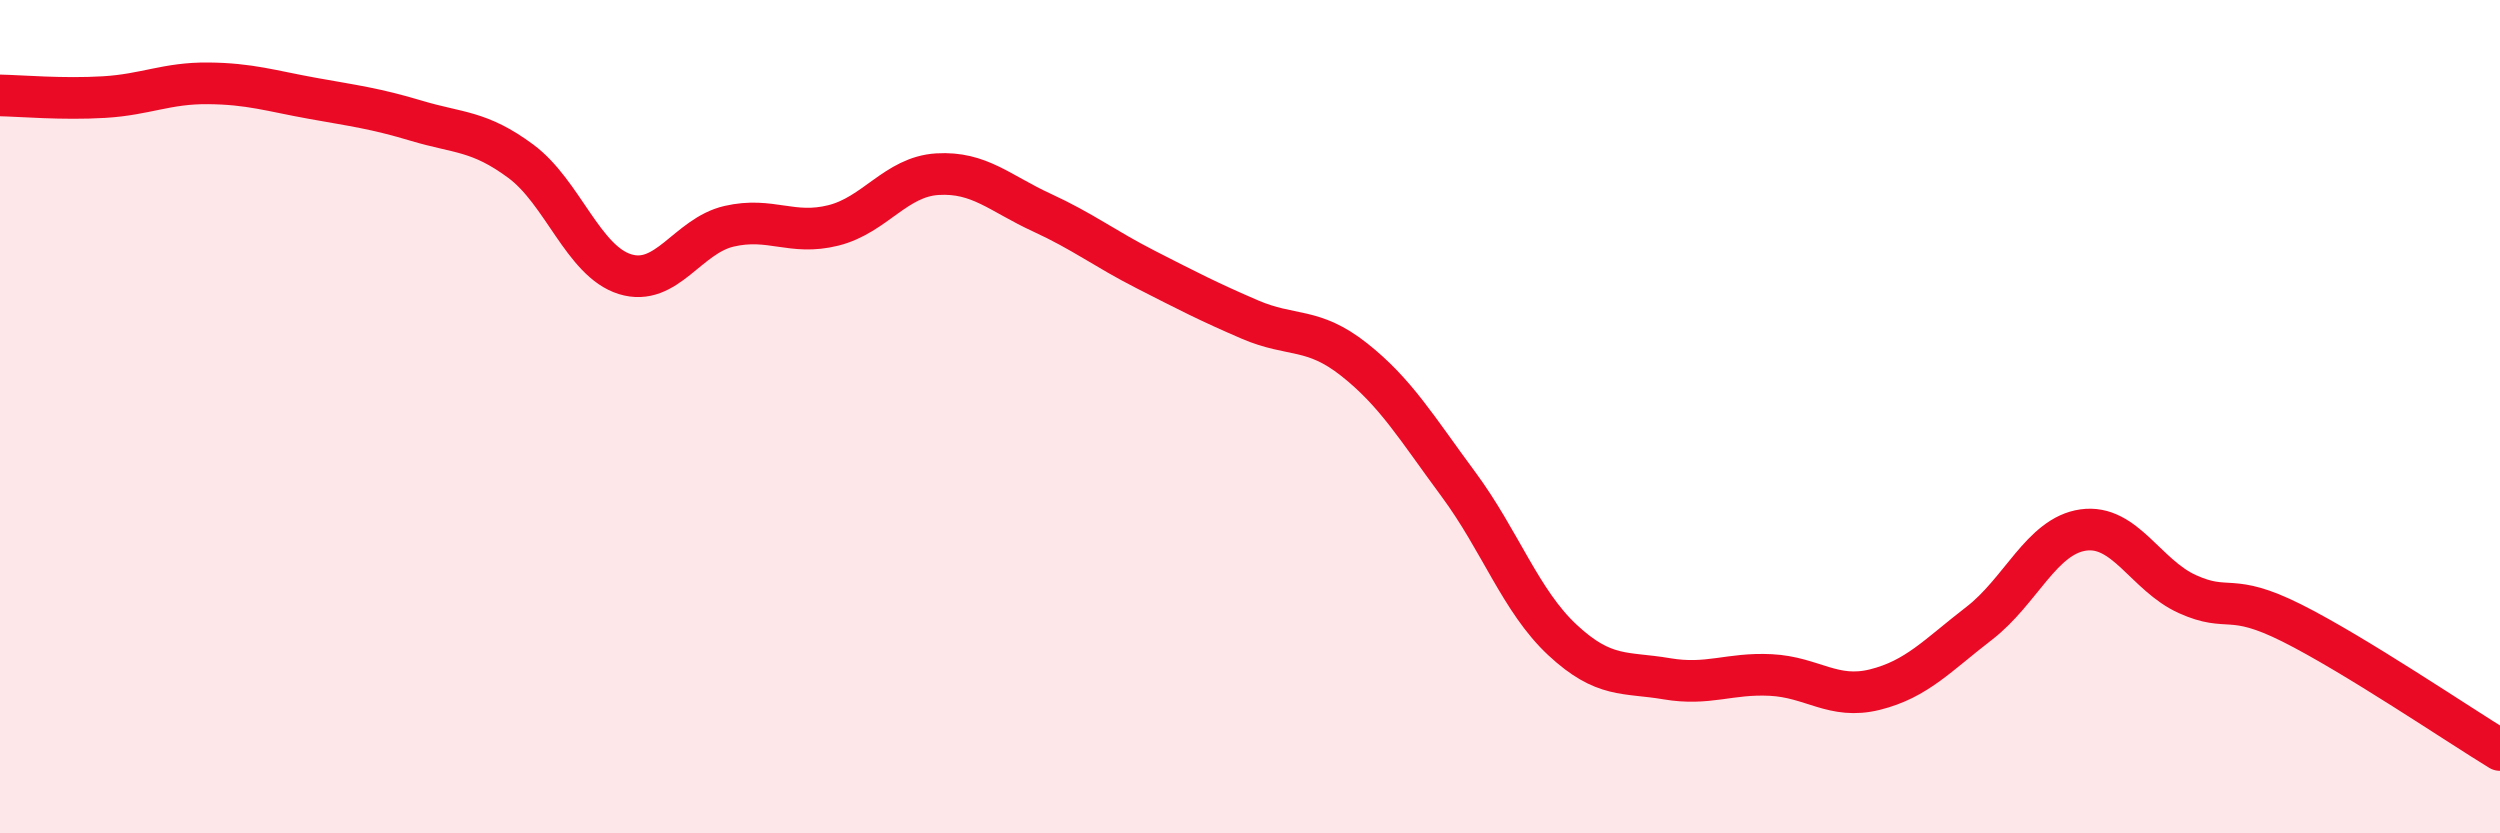
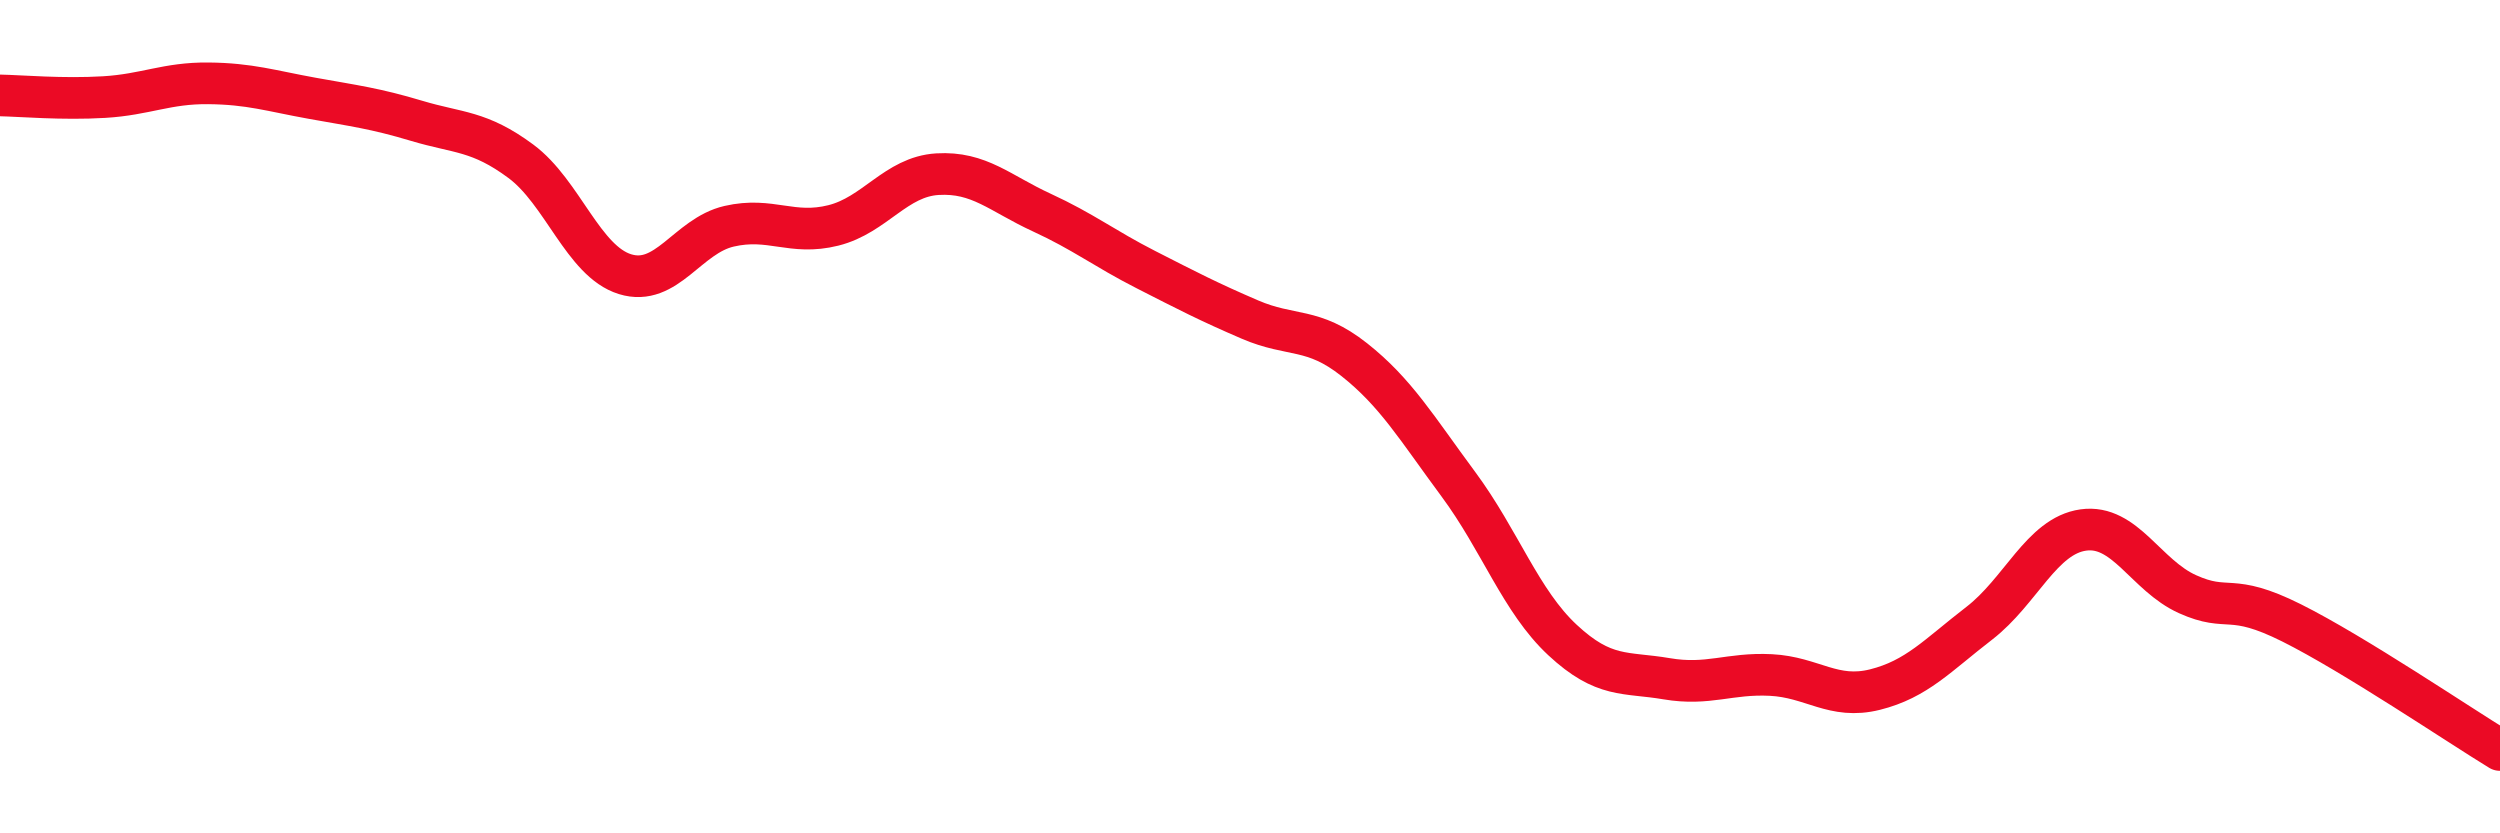
<svg xmlns="http://www.w3.org/2000/svg" width="60" height="20" viewBox="0 0 60 20">
-   <path d="M 0,2.29 C 0.5,2.3 1.5,2.39 2.5,2.33 C 3.5,2.27 4,1.99 5,2 C 6,2.01 6.5,2.18 7.5,2.36 C 8.5,2.54 9,2.6 10,2.9 C 11,3.2 11.5,3.13 12.5,3.87 C 13.5,4.61 14,6.27 15,6.58 C 16,6.89 16.5,5.66 17.5,5.43 C 18.5,5.2 19,5.66 20,5.41 C 21,5.16 21.5,4.24 22.5,4.18 C 23.5,4.12 24,4.64 25,5.1 C 26,5.56 26.5,5.96 27.5,6.47 C 28.5,6.98 29,7.24 30,7.67 C 31,8.1 31.5,7.84 32.5,8.63 C 33.5,9.42 34,10.27 35,11.62 C 36,12.97 36.5,14.43 37.5,15.36 C 38.5,16.29 39,16.12 40,16.29 C 41,16.46 41.5,16.15 42.5,16.2 C 43.5,16.25 44,16.8 45,16.55 C 46,16.3 46.5,15.73 47.5,14.96 C 48.5,14.19 49,12.86 50,12.72 C 51,12.58 51.5,13.81 52.5,14.26 C 53.5,14.71 53.5,14.2 55,14.95 C 56.5,15.7 59,17.39 60,18L60 20L0 20Z" fill="#EB0A25" opacity="0.1" stroke-linecap="round" stroke-linejoin="round" />
  <path d="M 0,2.29 C 0.5,2.3 1.5,2.39 2.5,2.33 C 3.5,2.27 4,1.99 5,2 C 6,2.01 6.5,2.18 7.5,2.36 C 8.5,2.54 9,2.6 10,2.9 C 11,3.2 11.5,3.13 12.5,3.87 C 13.5,4.61 14,6.27 15,6.58 C 16,6.89 16.5,5.66 17.5,5.43 C 18.5,5.2 19,5.66 20,5.41 C 21,5.16 21.5,4.24 22.5,4.18 C 23.5,4.12 24,4.64 25,5.1 C 26,5.56 26.5,5.96 27.5,6.47 C 28.5,6.98 29,7.24 30,7.67 C 31,8.1 31.5,7.84 32.5,8.63 C 33.5,9.42 34,10.27 35,11.62 C 36,12.97 36.5,14.43 37.5,15.36 C 38.5,16.29 39,16.12 40,16.29 C 41,16.46 41.5,16.15 42.5,16.2 C 43.5,16.25 44,16.8 45,16.55 C 46,16.3 46.5,15.73 47.5,14.96 C 48.5,14.19 49,12.86 50,12.72 C 51,12.58 51.5,13.81 52.5,14.26 C 53.5,14.71 53.5,14.2 55,14.95 C 56.5,15.7 59,17.39 60,18" stroke="#EB0A25" stroke-width="1" fill="none" stroke-linecap="round" stroke-linejoin="round" />
</svg>